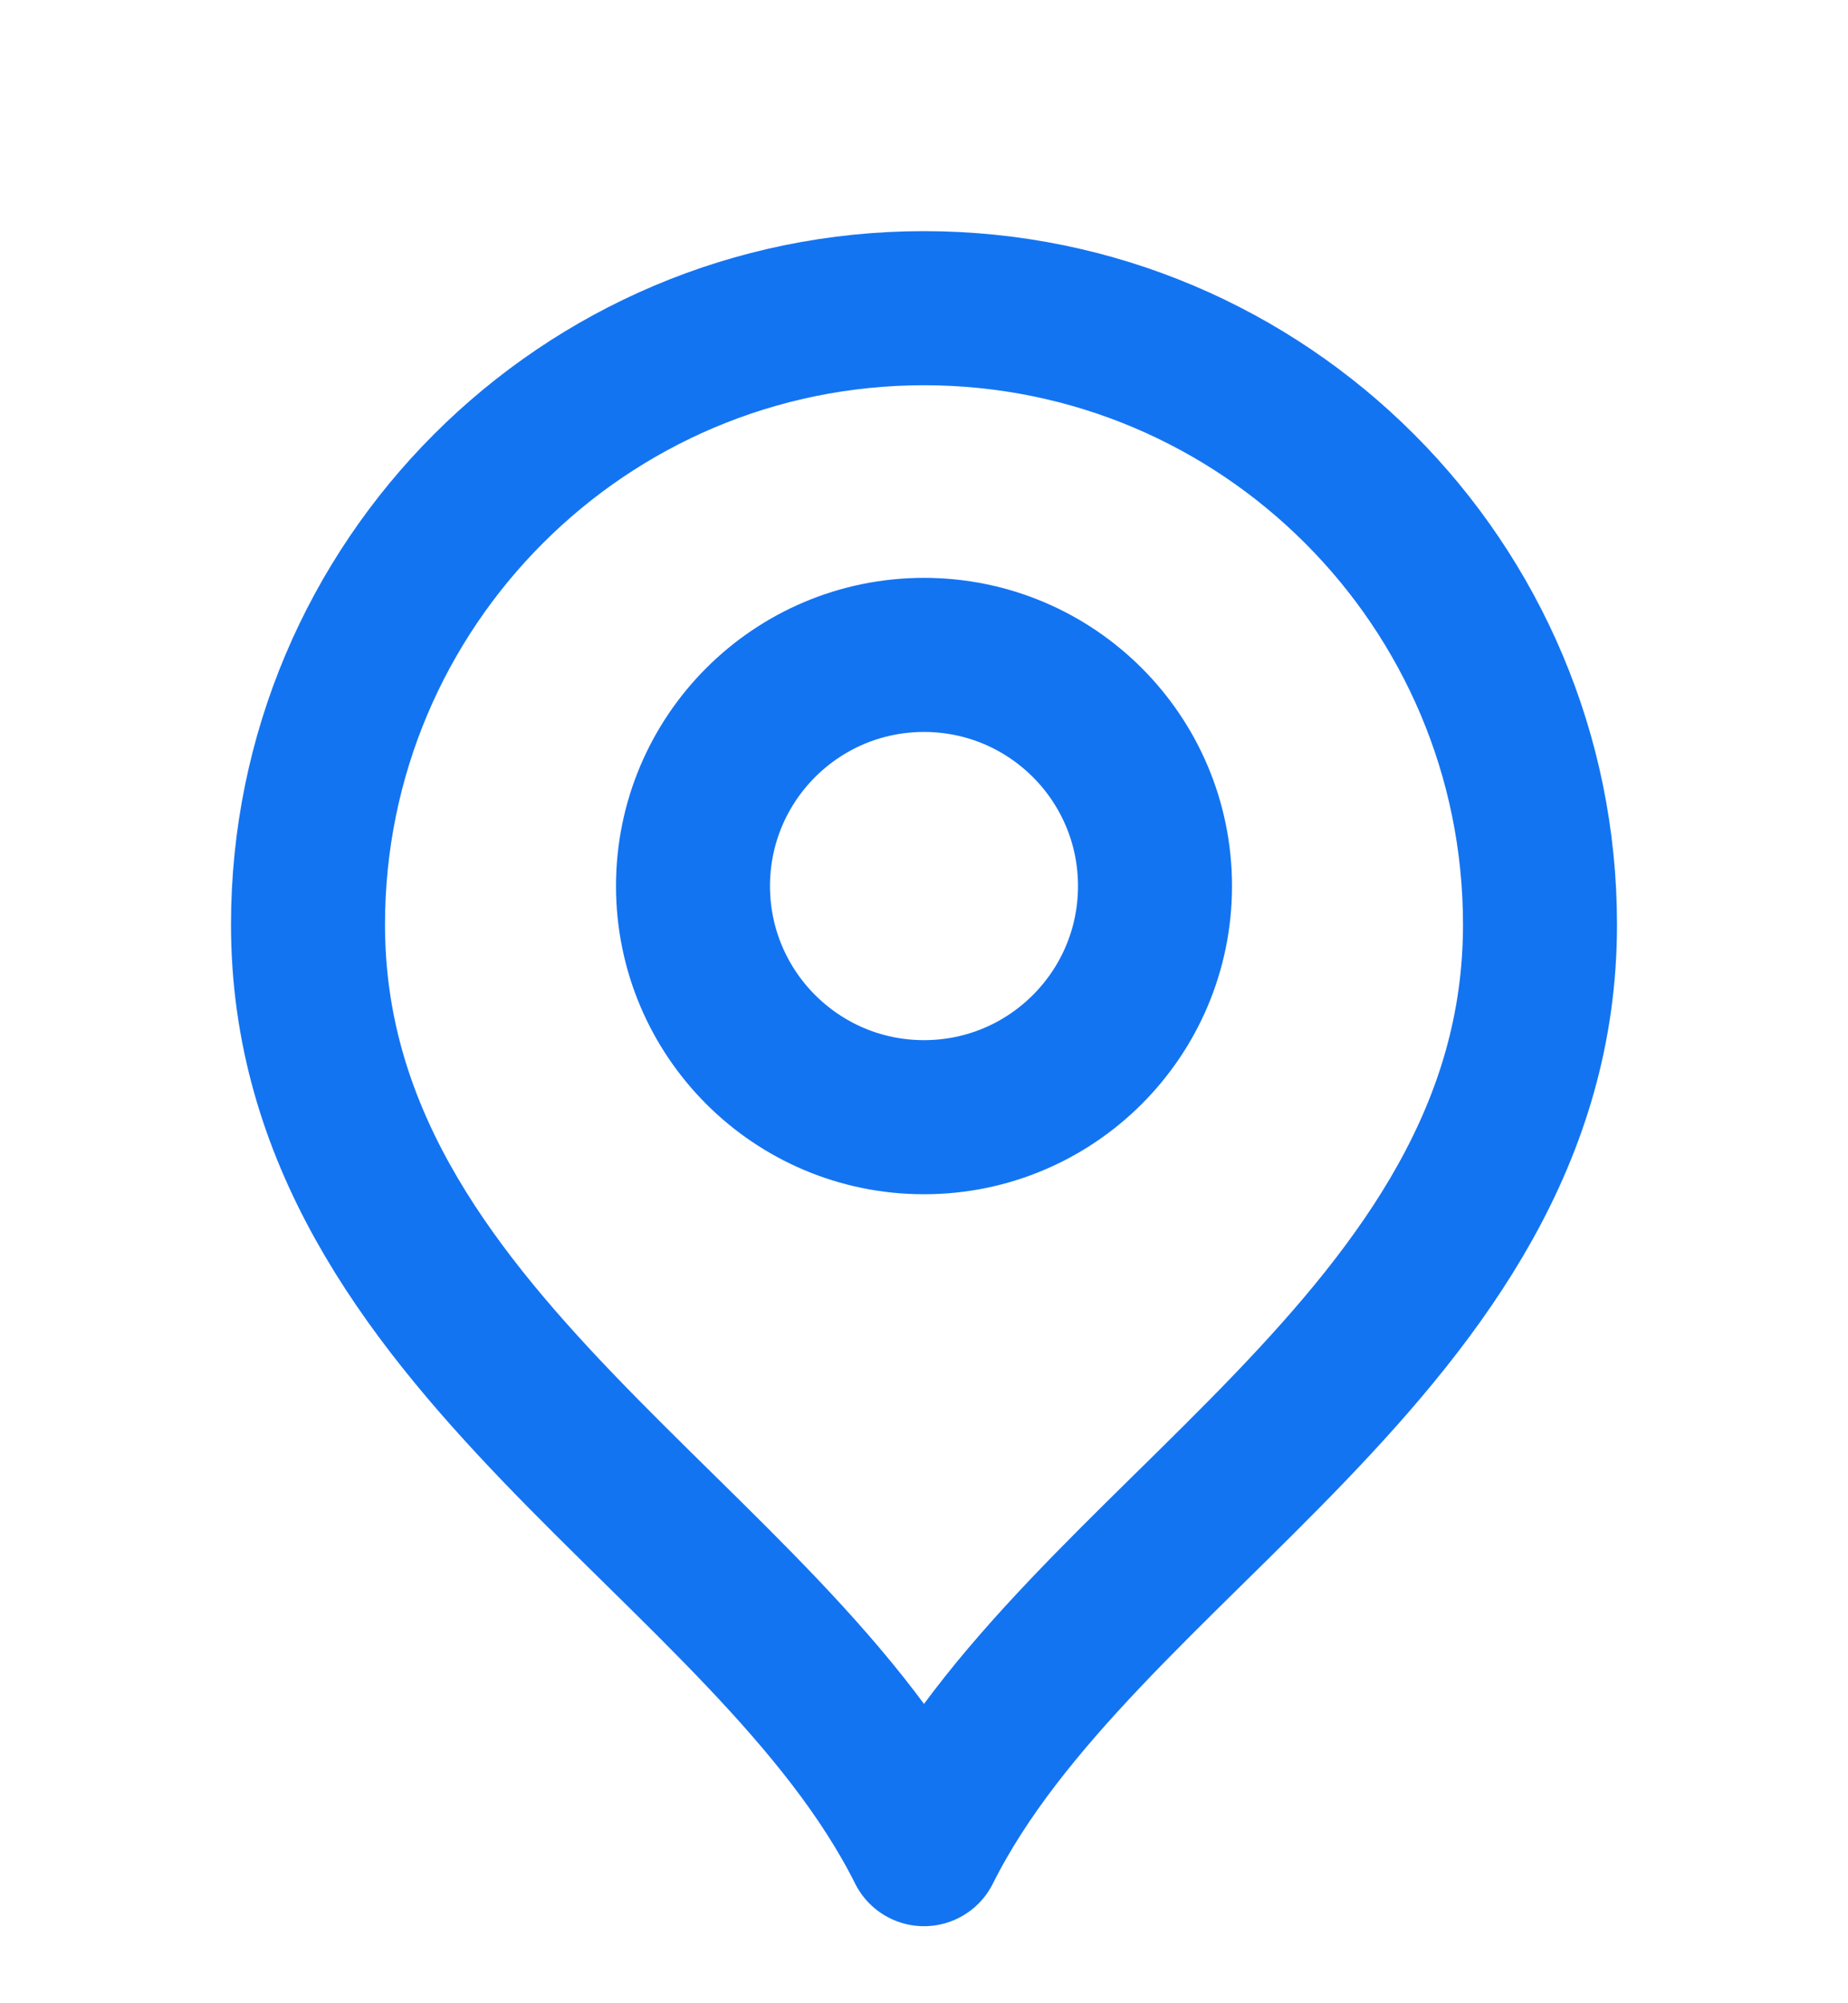
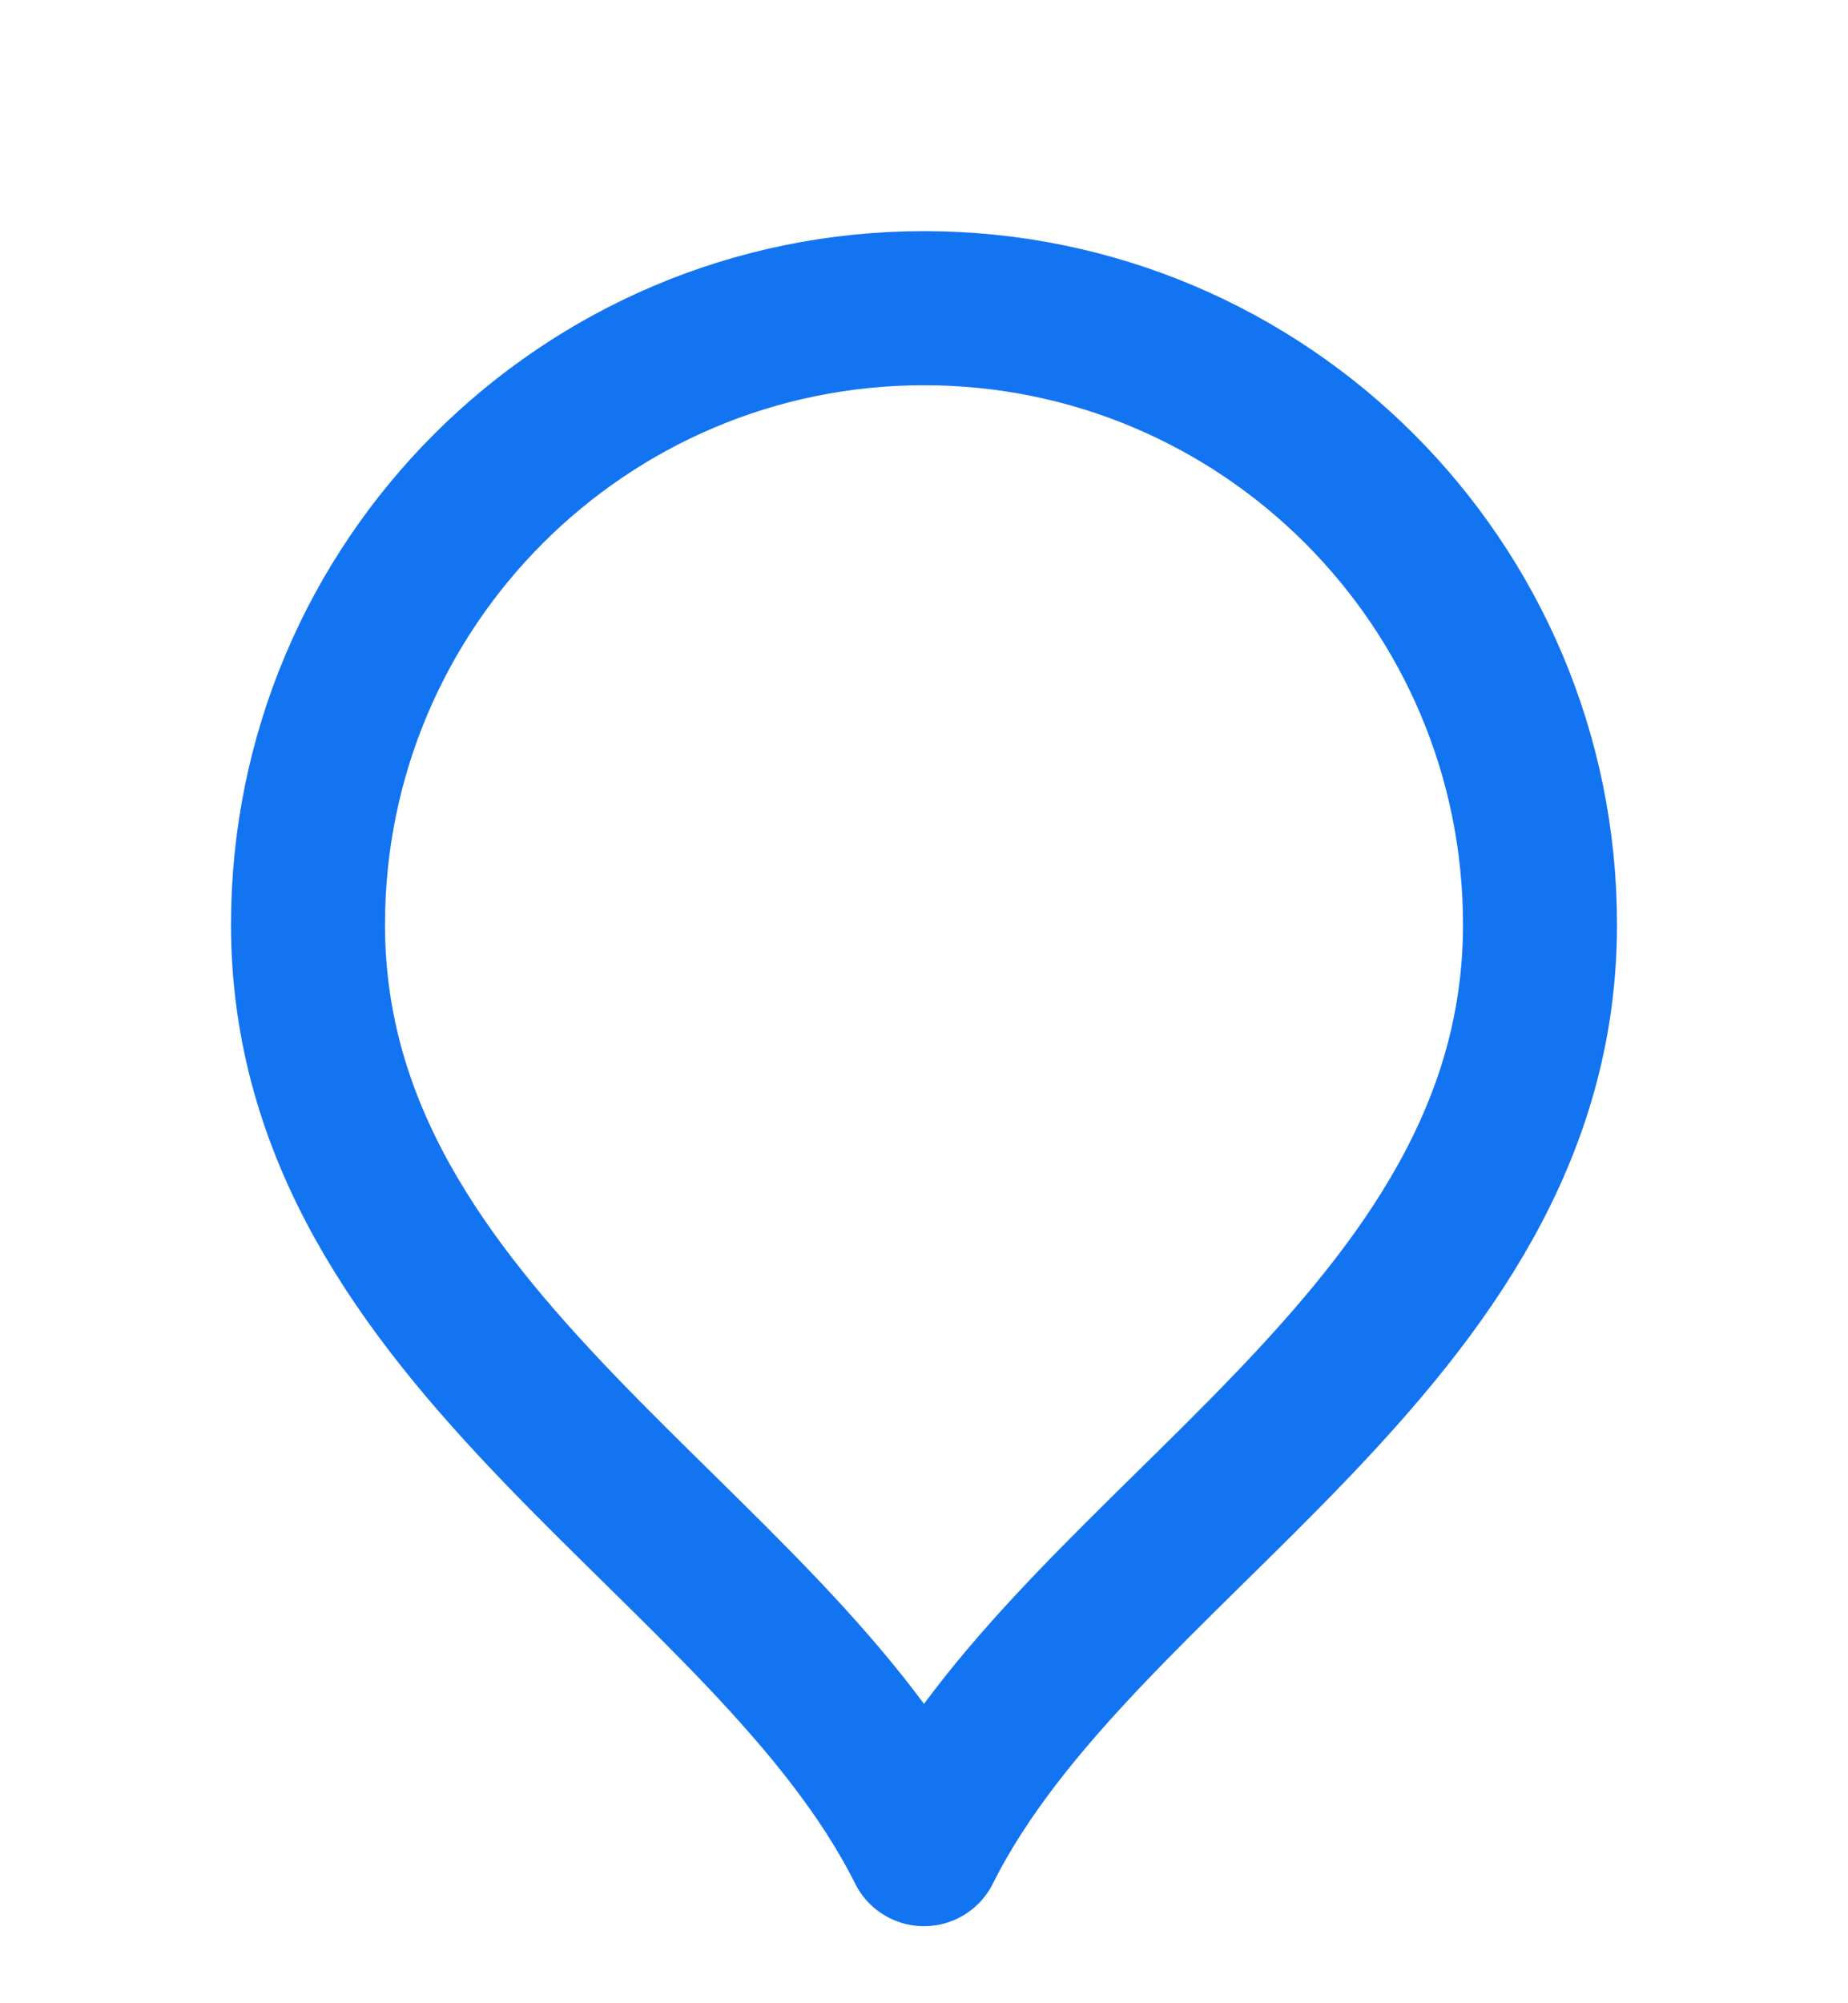
<svg xmlns="http://www.w3.org/2000/svg" width="24" height="26" viewBox="0 0 24 26" fill="none">
-   <path d="M12 14.5C13.657 14.5 15 13.157 15 11.5C15 9.843 13.657 8.5 12 8.5C10.343 8.5 9 9.843 9 11.5C9 13.157 10.343 14.5 12 14.5Z" stroke="#1374F2" stroke-width="2" stroke-linecap="round" stroke-linejoin="round" />
  <path d="M12 24C14 20 20 17.418 20 12C20 7.582 16.418 4 12 4C7.582 4 4 7.582 4 12C4 17.418 10 20 12 24Z" stroke="#1374F2" stroke-width="2" stroke-linecap="round" stroke-linejoin="round" />
</svg>